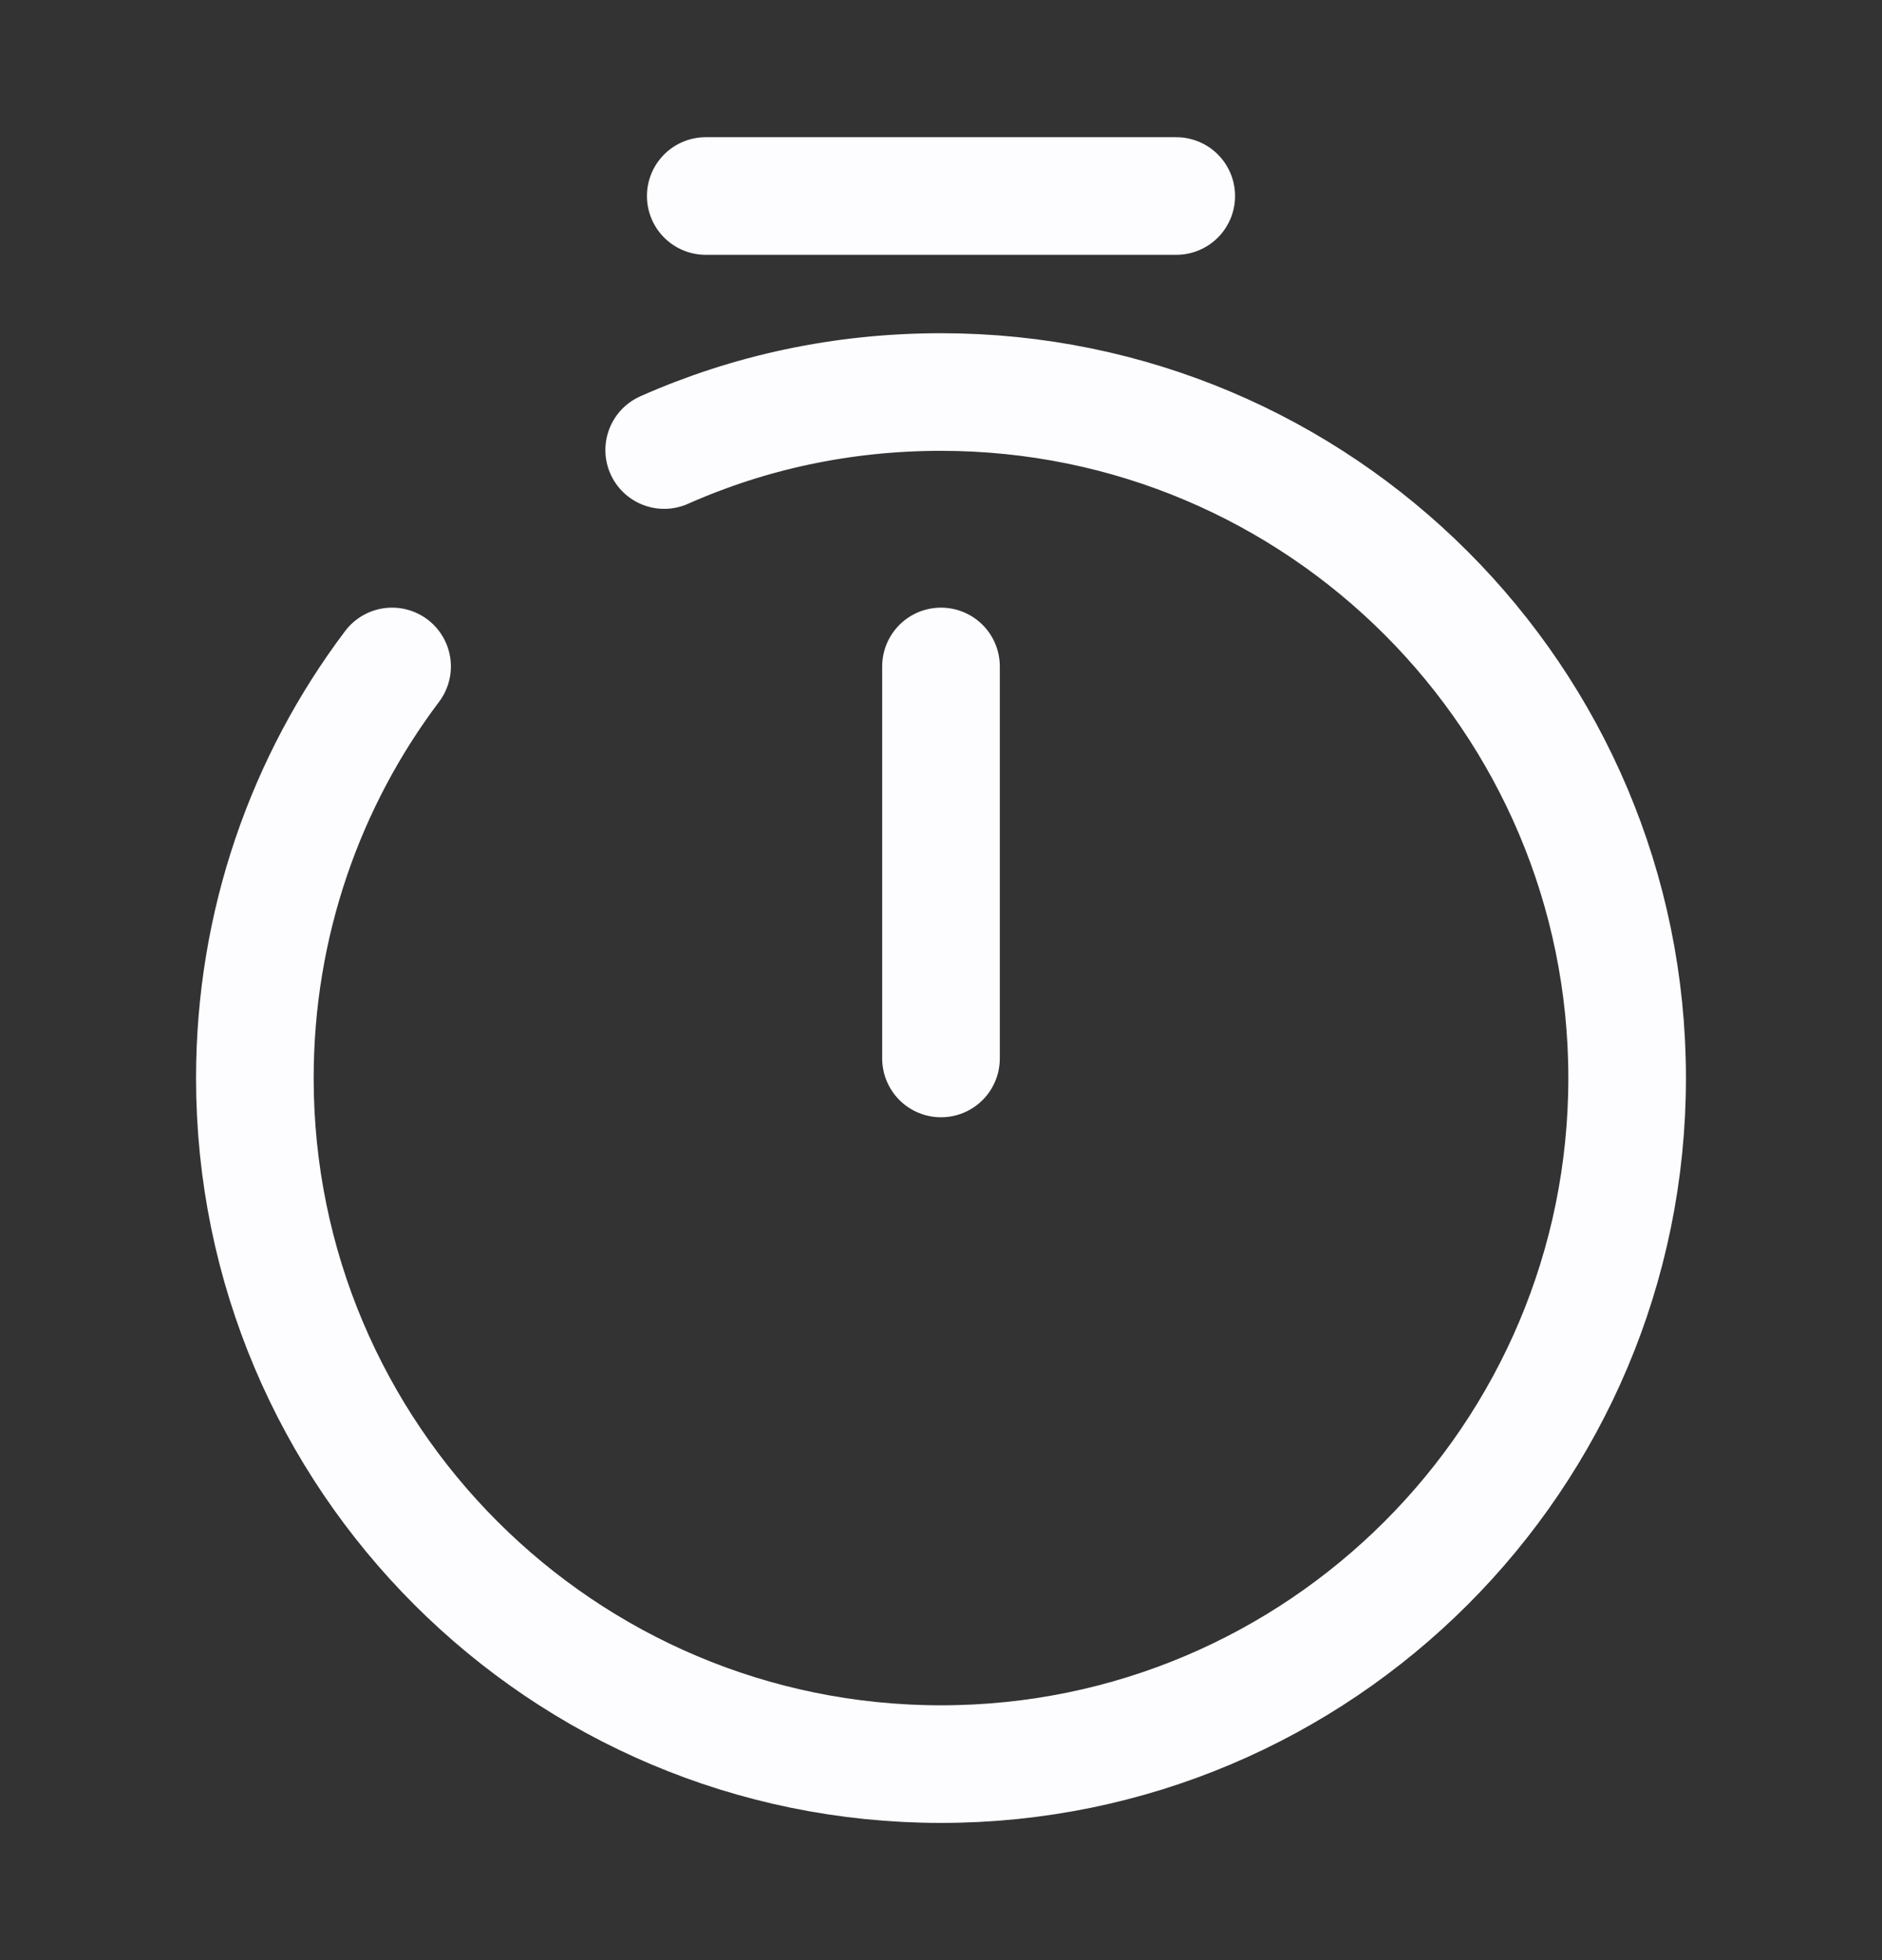
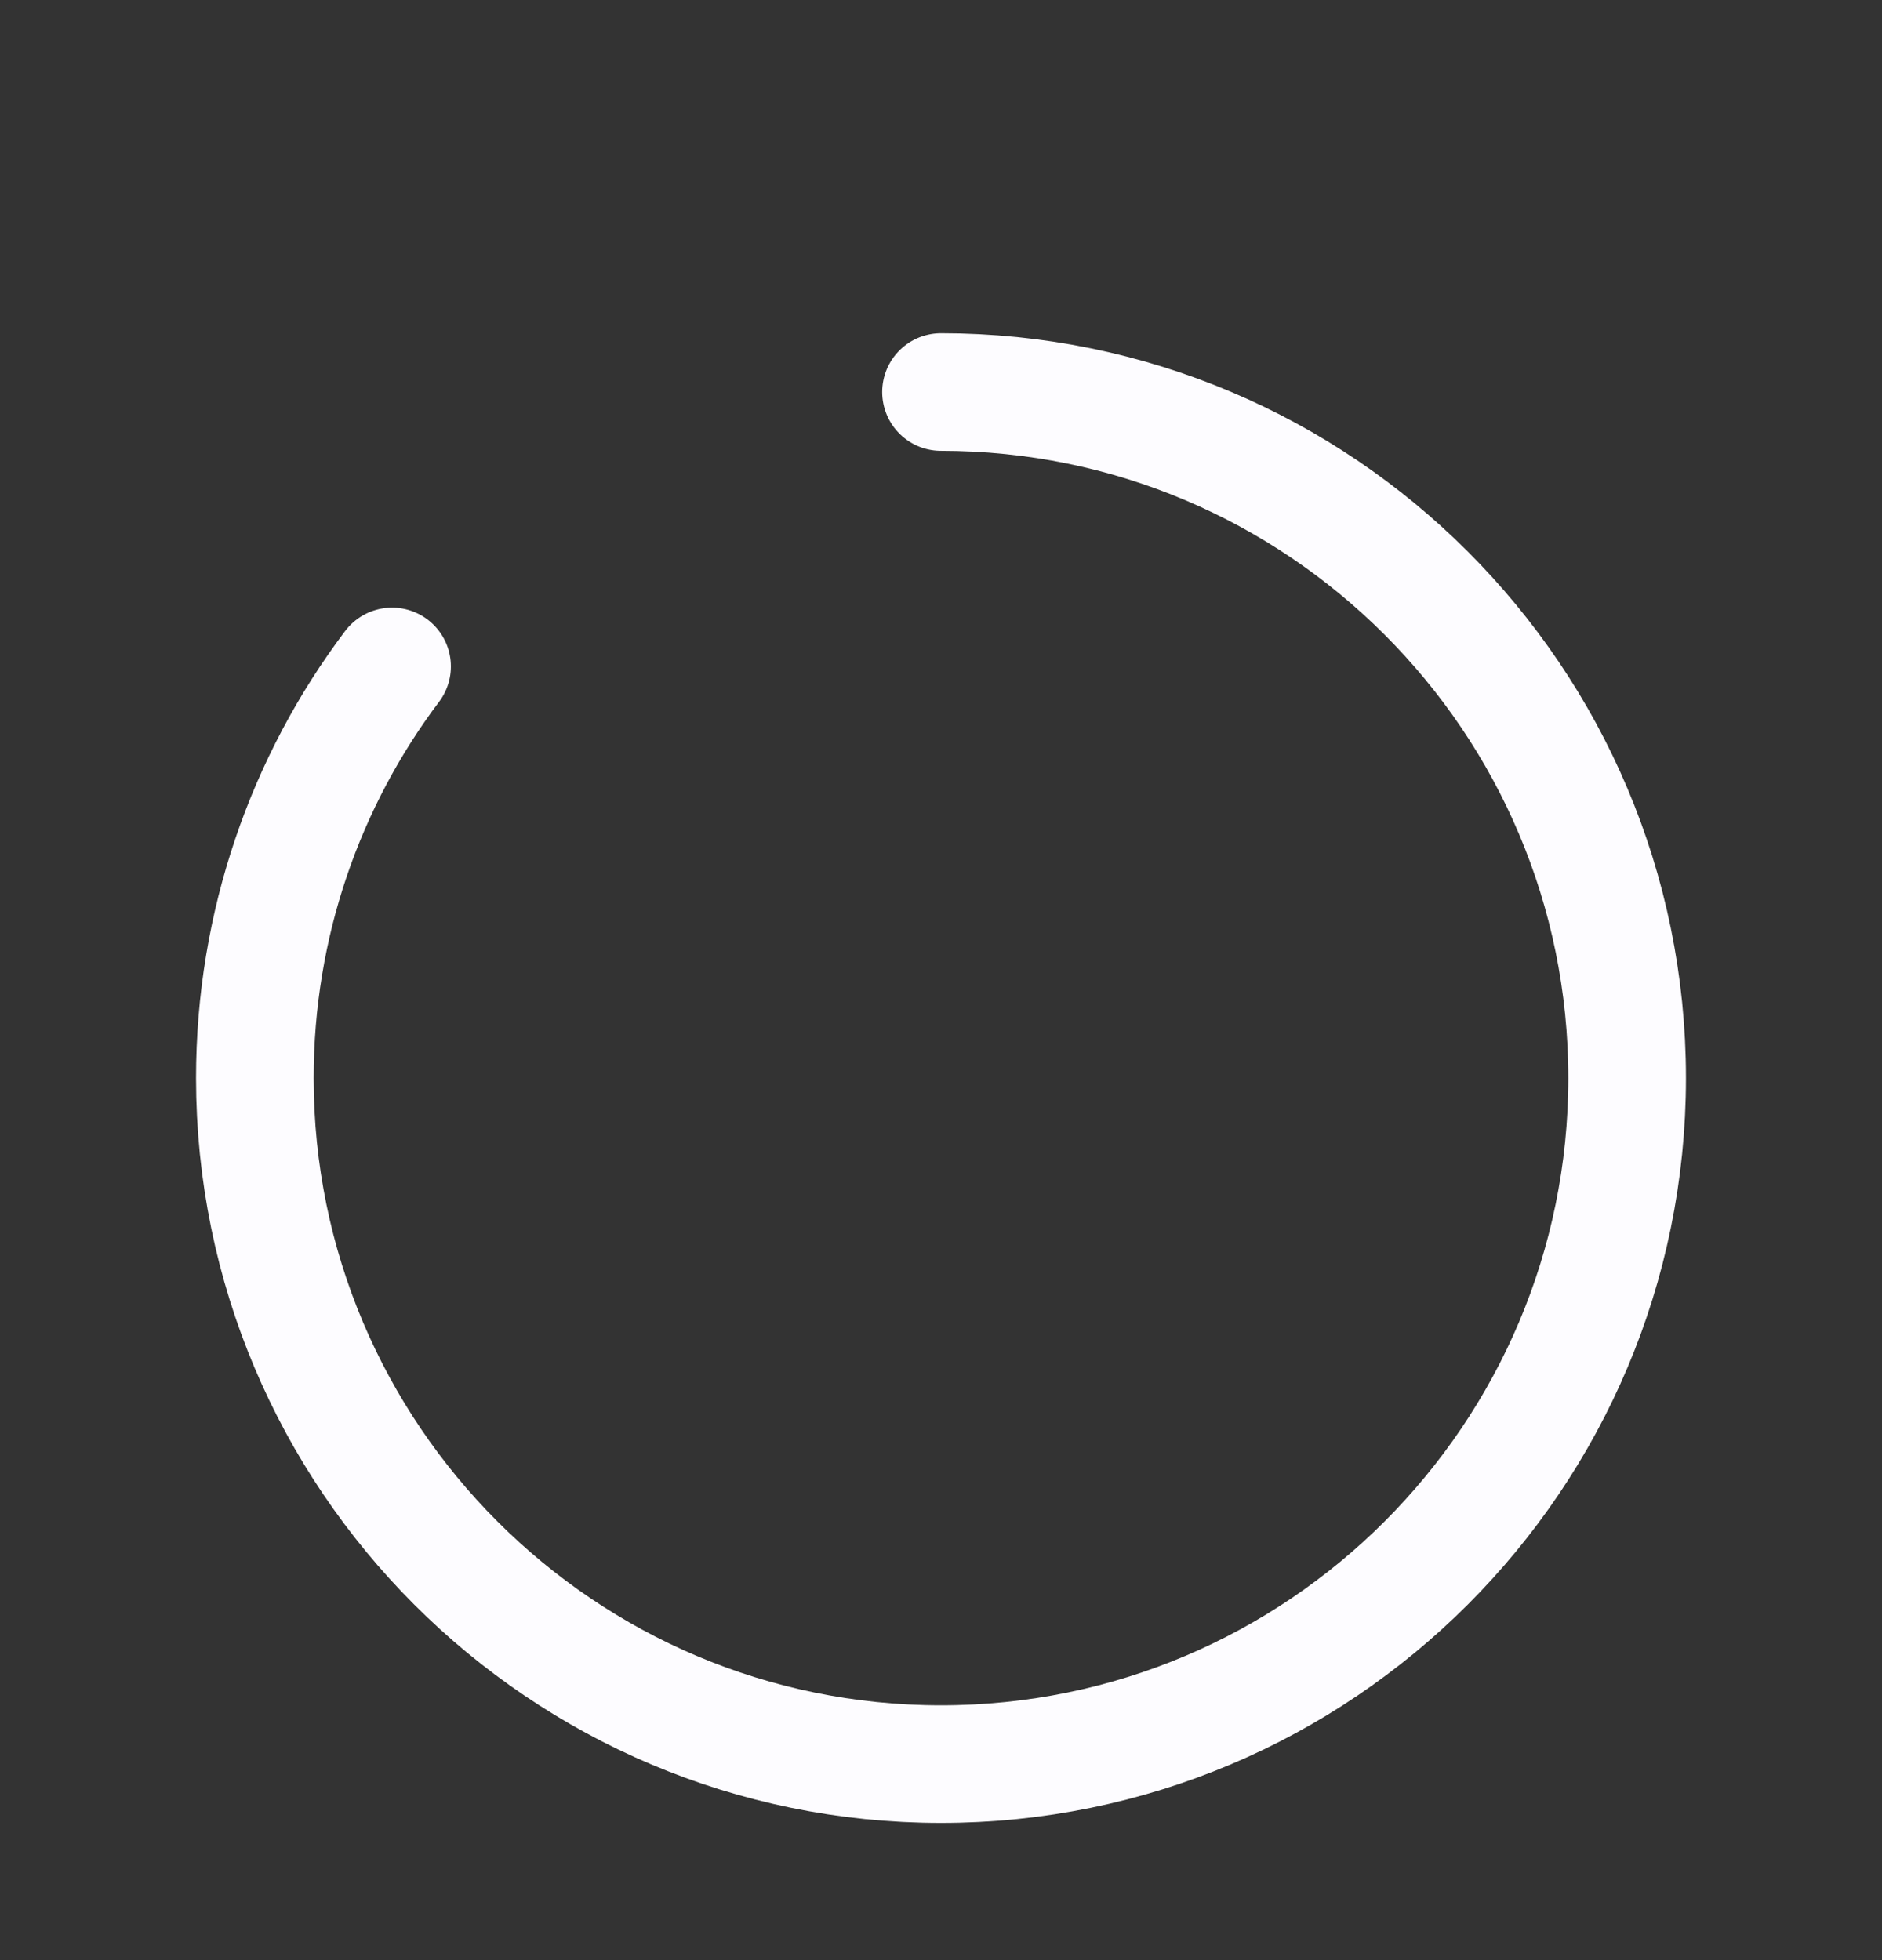
<svg xmlns="http://www.w3.org/2000/svg" width="24" height="25" viewBox="0 0 24 25" fill="none">
  <rect x="0" y="0" width="24" height="25" fill="#333333" stroke="none" />
-   <path d="M12 8.5V13.5" stroke="#FDFCFF" stroke-width="1.5" stroke-linecap="round" stroke-linejoin="round" />
-   <path d="M9 2.5H15" stroke="#FDFCFF" stroke-width="1.5" stroke-miterlimit="10" stroke-linecap="round" stroke-linejoin="round" />
-   <path d="M5 8.5C3.9 9.96 3.25 11.78 3.25 13.75C3.25 18.58 7.17 22.5 12 22.5C16.83 22.5 20.75 18.58 20.75 13.75C20.75 8.92 16.83 5 12 5C10.74 5 9.55 5.26 8.47 5.74" stroke="#FDFCFF" stroke-width="1.5" stroke-linecap="round" stroke-linejoin="round" />
+   <path d="M5 8.5C3.9 9.96 3.25 11.78 3.25 13.75C3.25 18.58 7.17 22.5 12 22.5C16.83 22.5 20.75 18.58 20.75 13.75C20.75 8.92 16.83 5 12 5" stroke="#FDFCFF" stroke-width="1.5" stroke-linecap="round" stroke-linejoin="round" />
</svg>